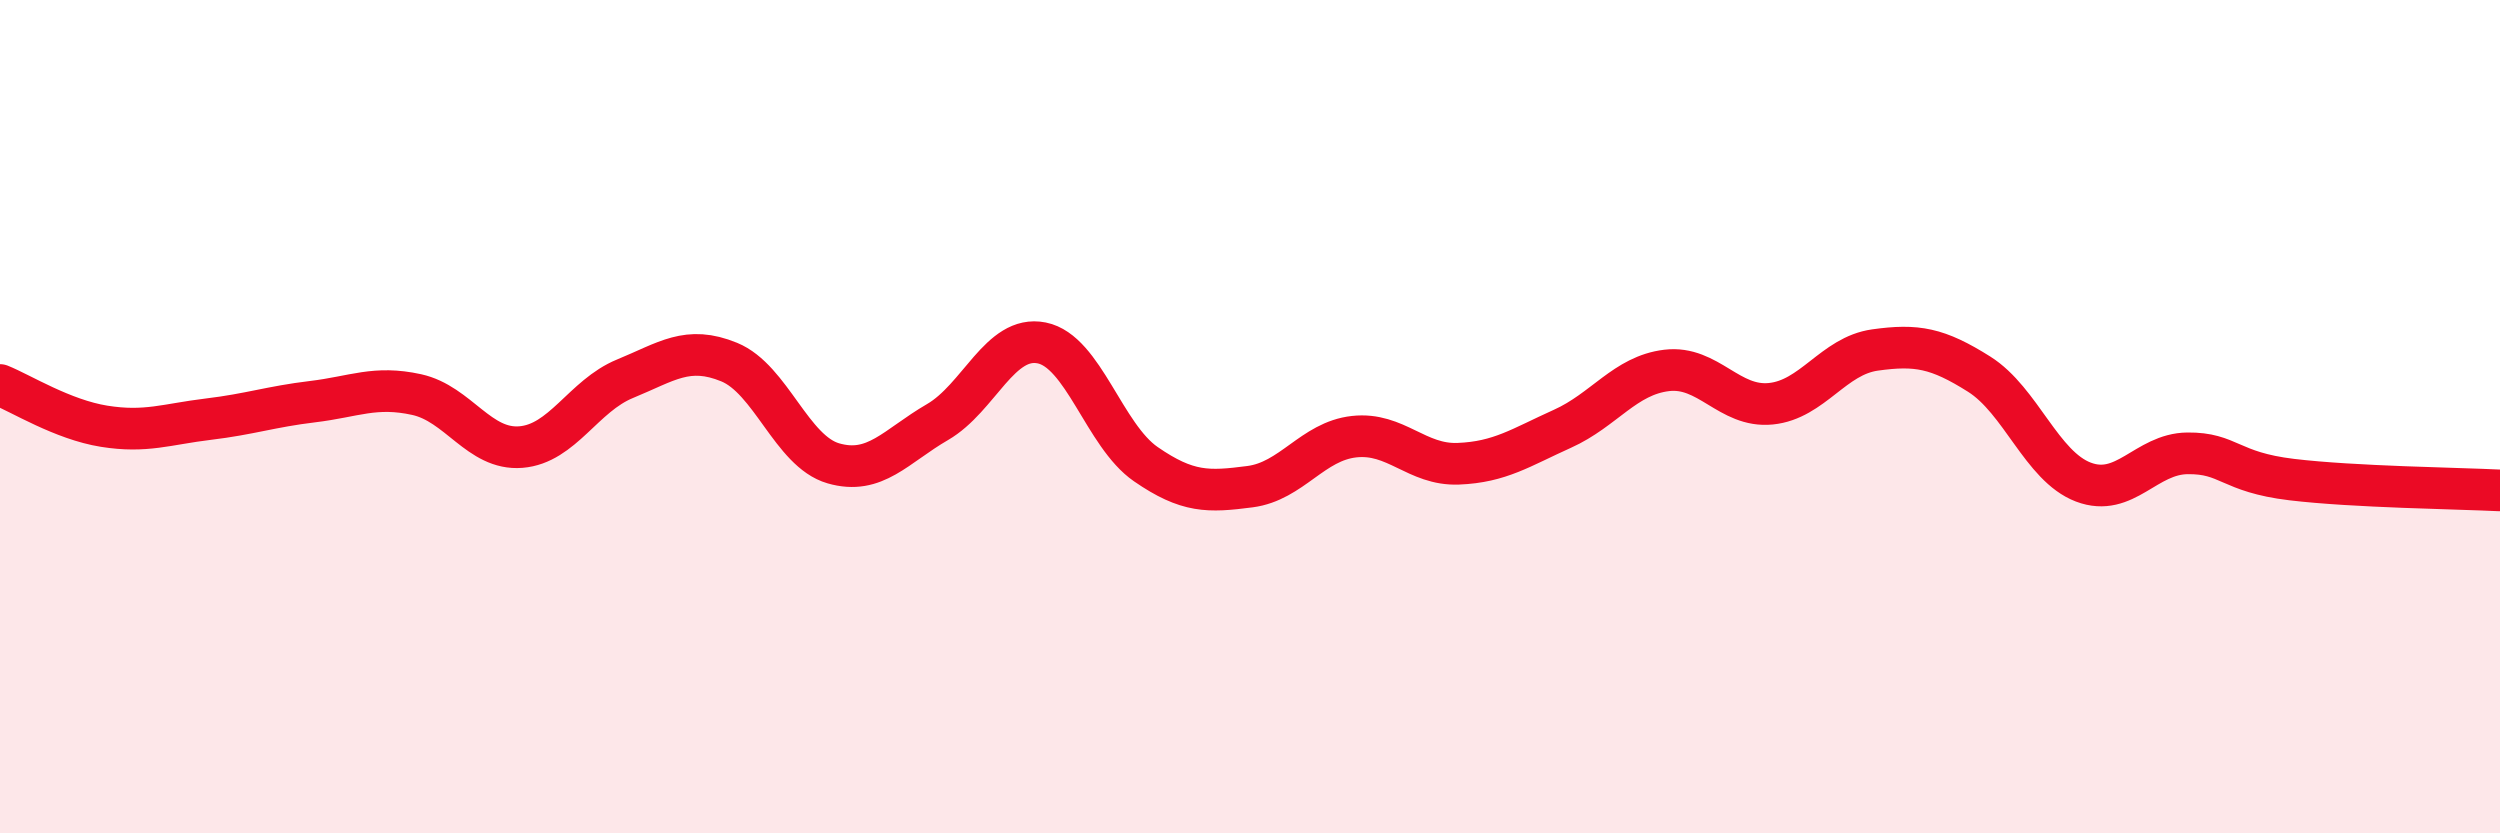
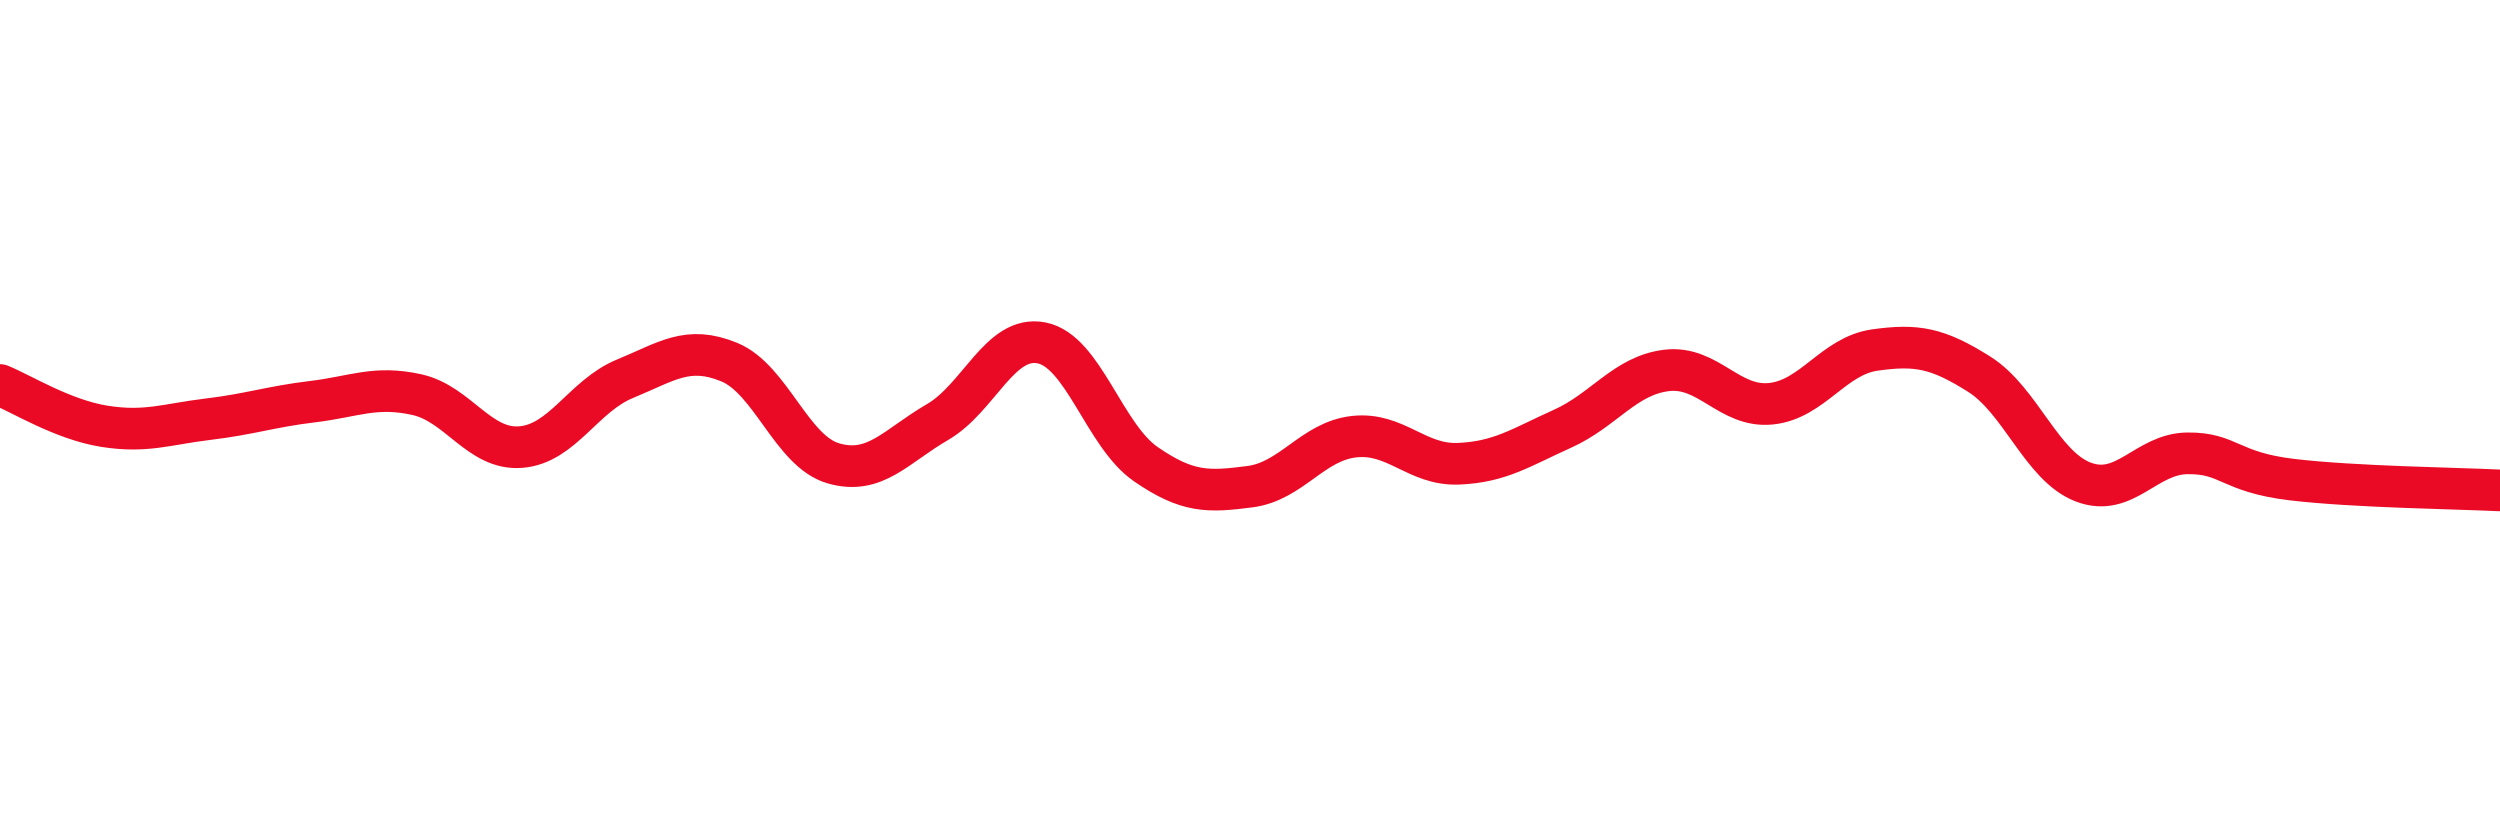
<svg xmlns="http://www.w3.org/2000/svg" width="60" height="20" viewBox="0 0 60 20">
-   <path d="M 0,9.24 C 0.5,9.44 1.5,10.07 2.5,10.23 C 3.5,10.39 4,10.18 5,10.06 C 6,9.94 6.5,9.76 7.5,9.64 C 8.5,9.52 9,9.25 10,9.47 C 11,9.69 11.5,10.81 12.5,10.73 C 13.5,10.65 14,9.5 15,9.09 C 16,8.68 16.5,8.28 17.5,8.69 C 18.5,9.1 19,10.83 20,11.12 C 21,11.41 21.5,10.71 22.5,10.13 C 23.5,9.55 24,8.03 25,8.23 C 26,8.43 26.5,10.45 27.5,11.14 C 28.5,11.83 29,11.81 30,11.68 C 31,11.55 31.5,10.59 32.5,10.48 C 33.5,10.37 34,11.17 35,11.13 C 36,11.09 36.5,10.74 37.5,10.29 C 38.5,9.84 39,9.01 40,8.89 C 41,8.77 41.5,9.79 42.5,9.69 C 43.5,9.59 44,8.54 45,8.4 C 46,8.26 46.5,8.35 47.5,8.98 C 48.5,9.61 49,11.19 50,11.57 C 51,11.95 51.5,10.89 52.5,10.88 C 53.5,10.87 53.5,11.33 55,11.51 C 56.5,11.69 59,11.72 60,11.77L60 20L0 20Z" fill="#EB0A25" opacity="0.1" stroke-linecap="round" stroke-linejoin="round" />
  <path d="M 0,9.24 C 0.5,9.44 1.5,10.07 2.5,10.23 C 3.5,10.39 4,10.18 5,10.06 C 6,9.94 6.5,9.76 7.5,9.64 C 8.5,9.52 9,9.25 10,9.47 C 11,9.69 11.5,10.81 12.5,10.73 C 13.5,10.65 14,9.5 15,9.09 C 16,8.68 16.5,8.28 17.5,8.69 C 18.5,9.1 19,10.83 20,11.12 C 21,11.41 21.5,10.71 22.5,10.13 C 23.5,9.55 24,8.03 25,8.23 C 26,8.43 26.5,10.45 27.5,11.14 C 28.5,11.83 29,11.81 30,11.68 C 31,11.55 31.5,10.59 32.5,10.48 C 33.5,10.37 34,11.17 35,11.13 C 36,11.09 36.5,10.74 37.5,10.29 C 38.5,9.84 39,9.01 40,8.89 C 41,8.77 41.5,9.79 42.5,9.69 C 43.5,9.59 44,8.54 45,8.4 C 46,8.26 46.5,8.35 47.5,8.98 C 48.5,9.61 49,11.19 50,11.57 C 51,11.95 51.5,10.89 52.5,10.88 C 53.5,10.87 53.5,11.33 55,11.51 C 56.5,11.69 59,11.72 60,11.77" stroke="#EB0A25" stroke-width="1" fill="none" stroke-linecap="round" stroke-linejoin="round" />
</svg>